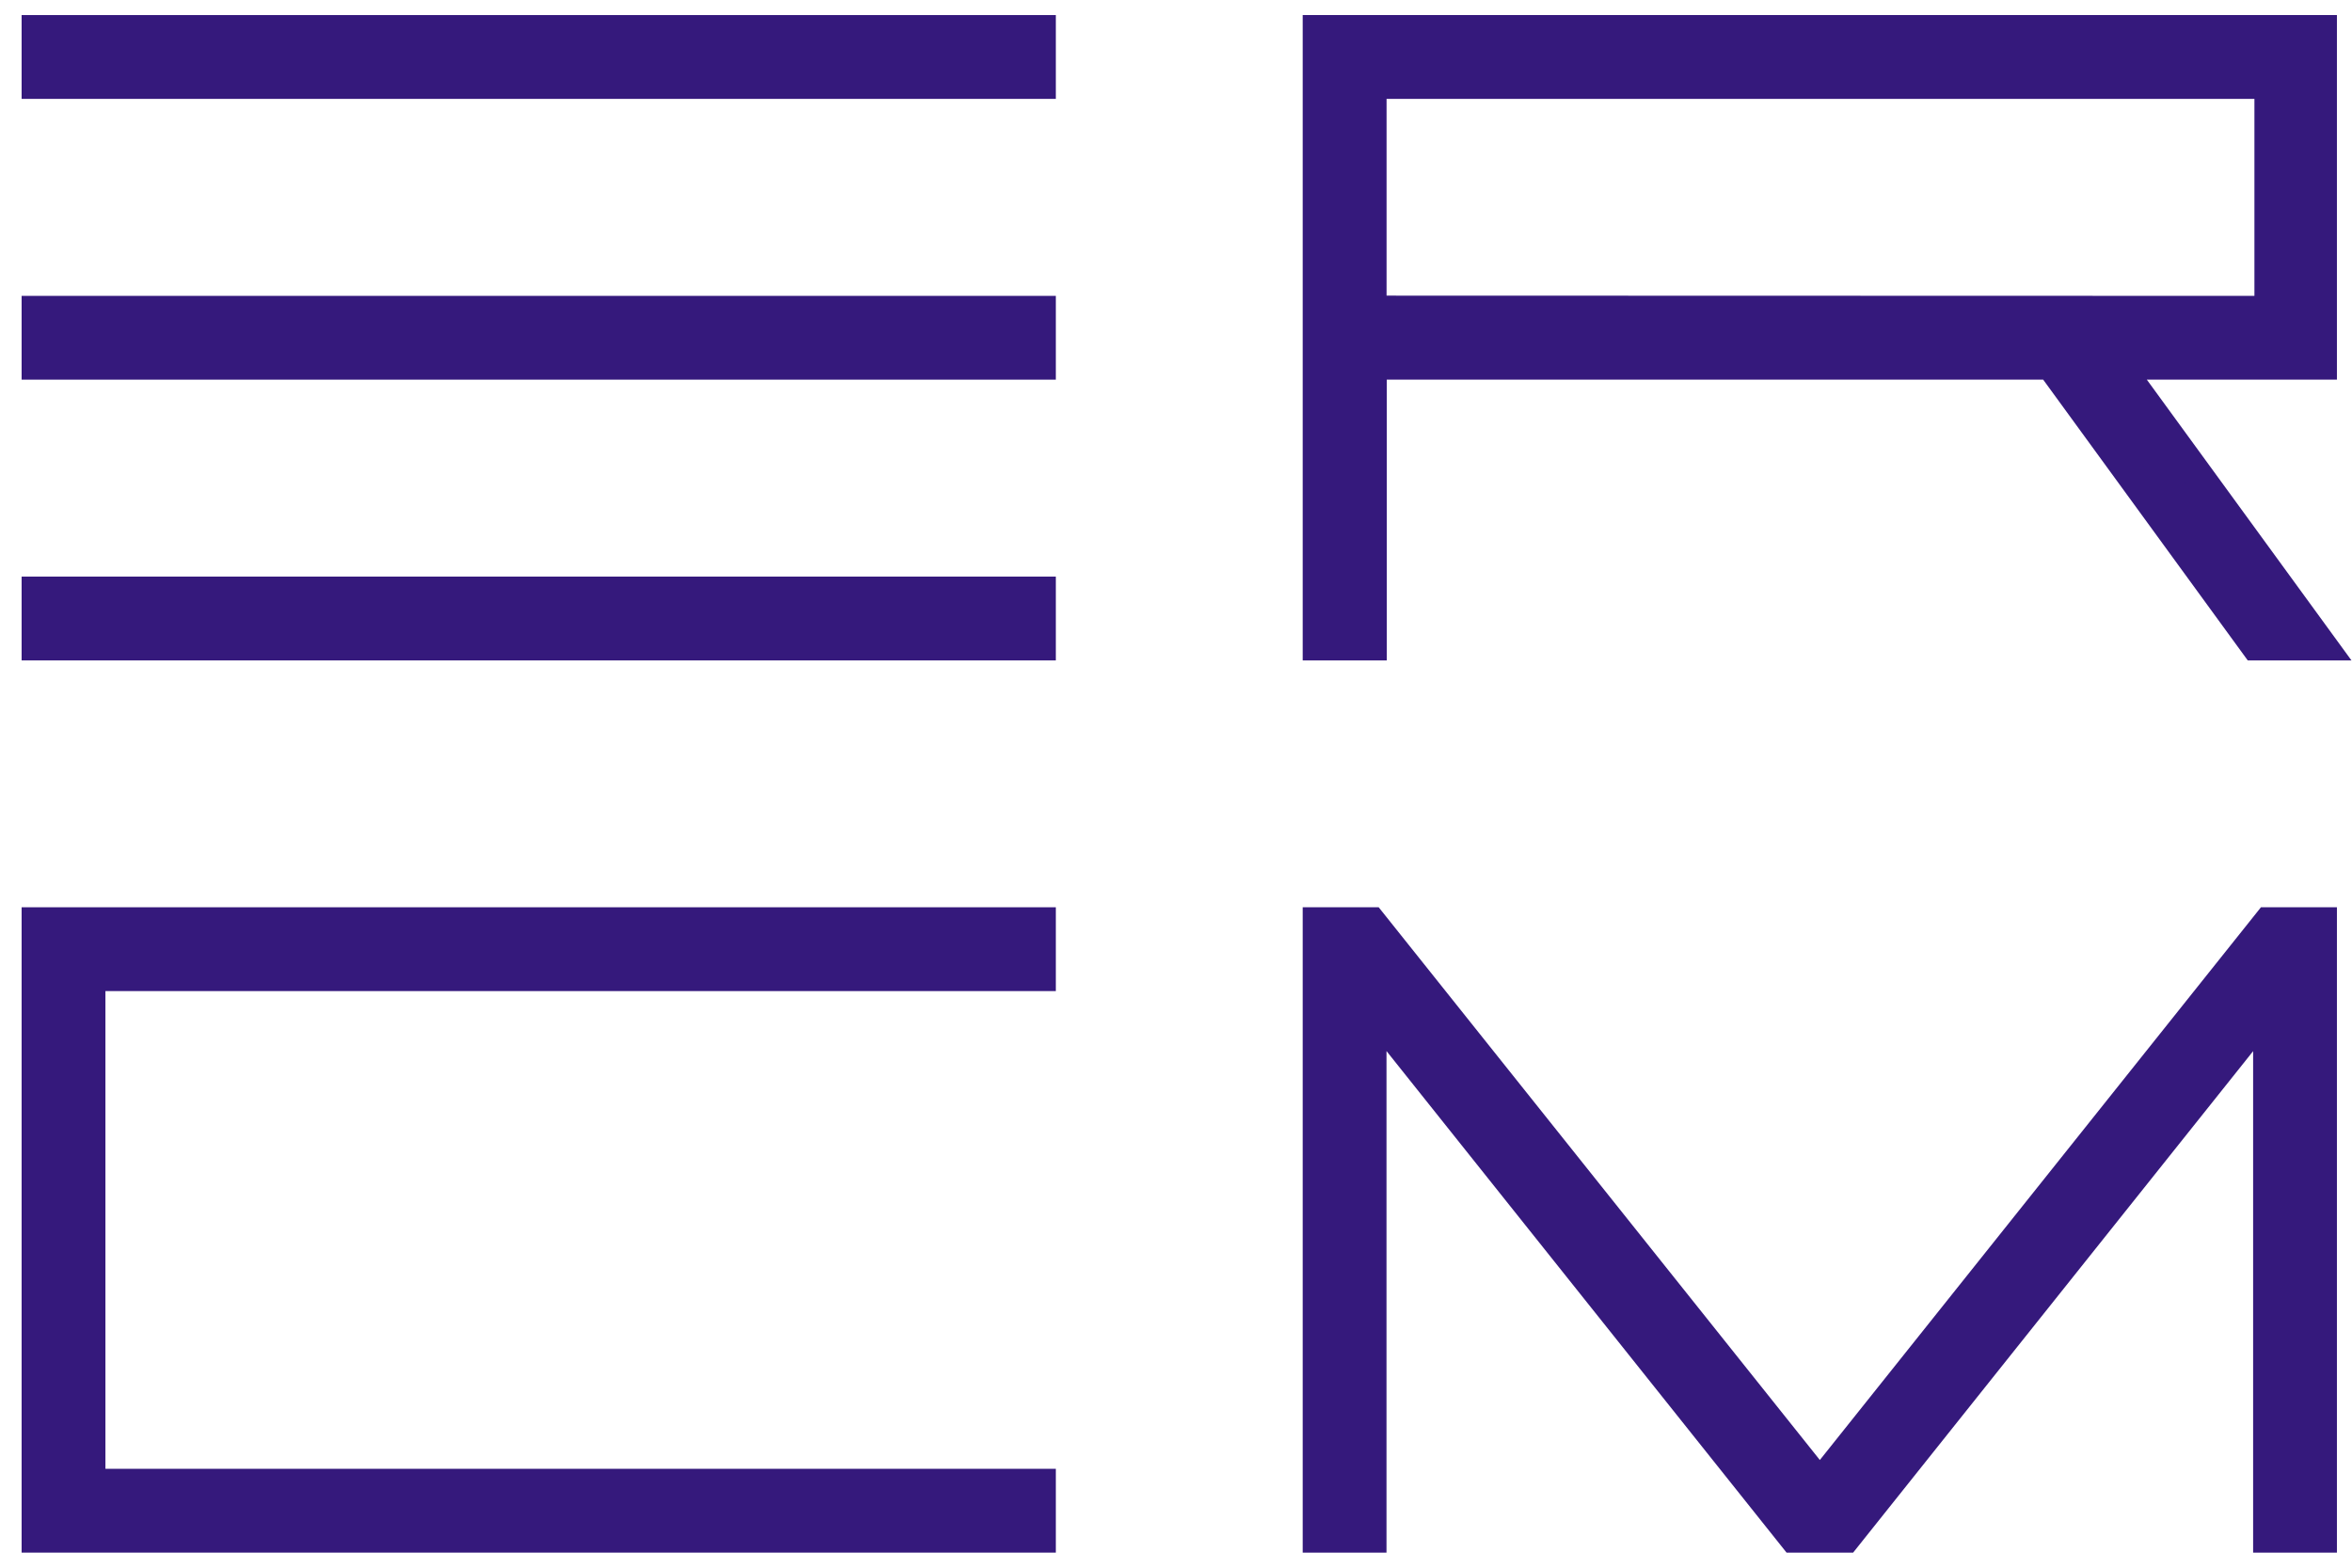
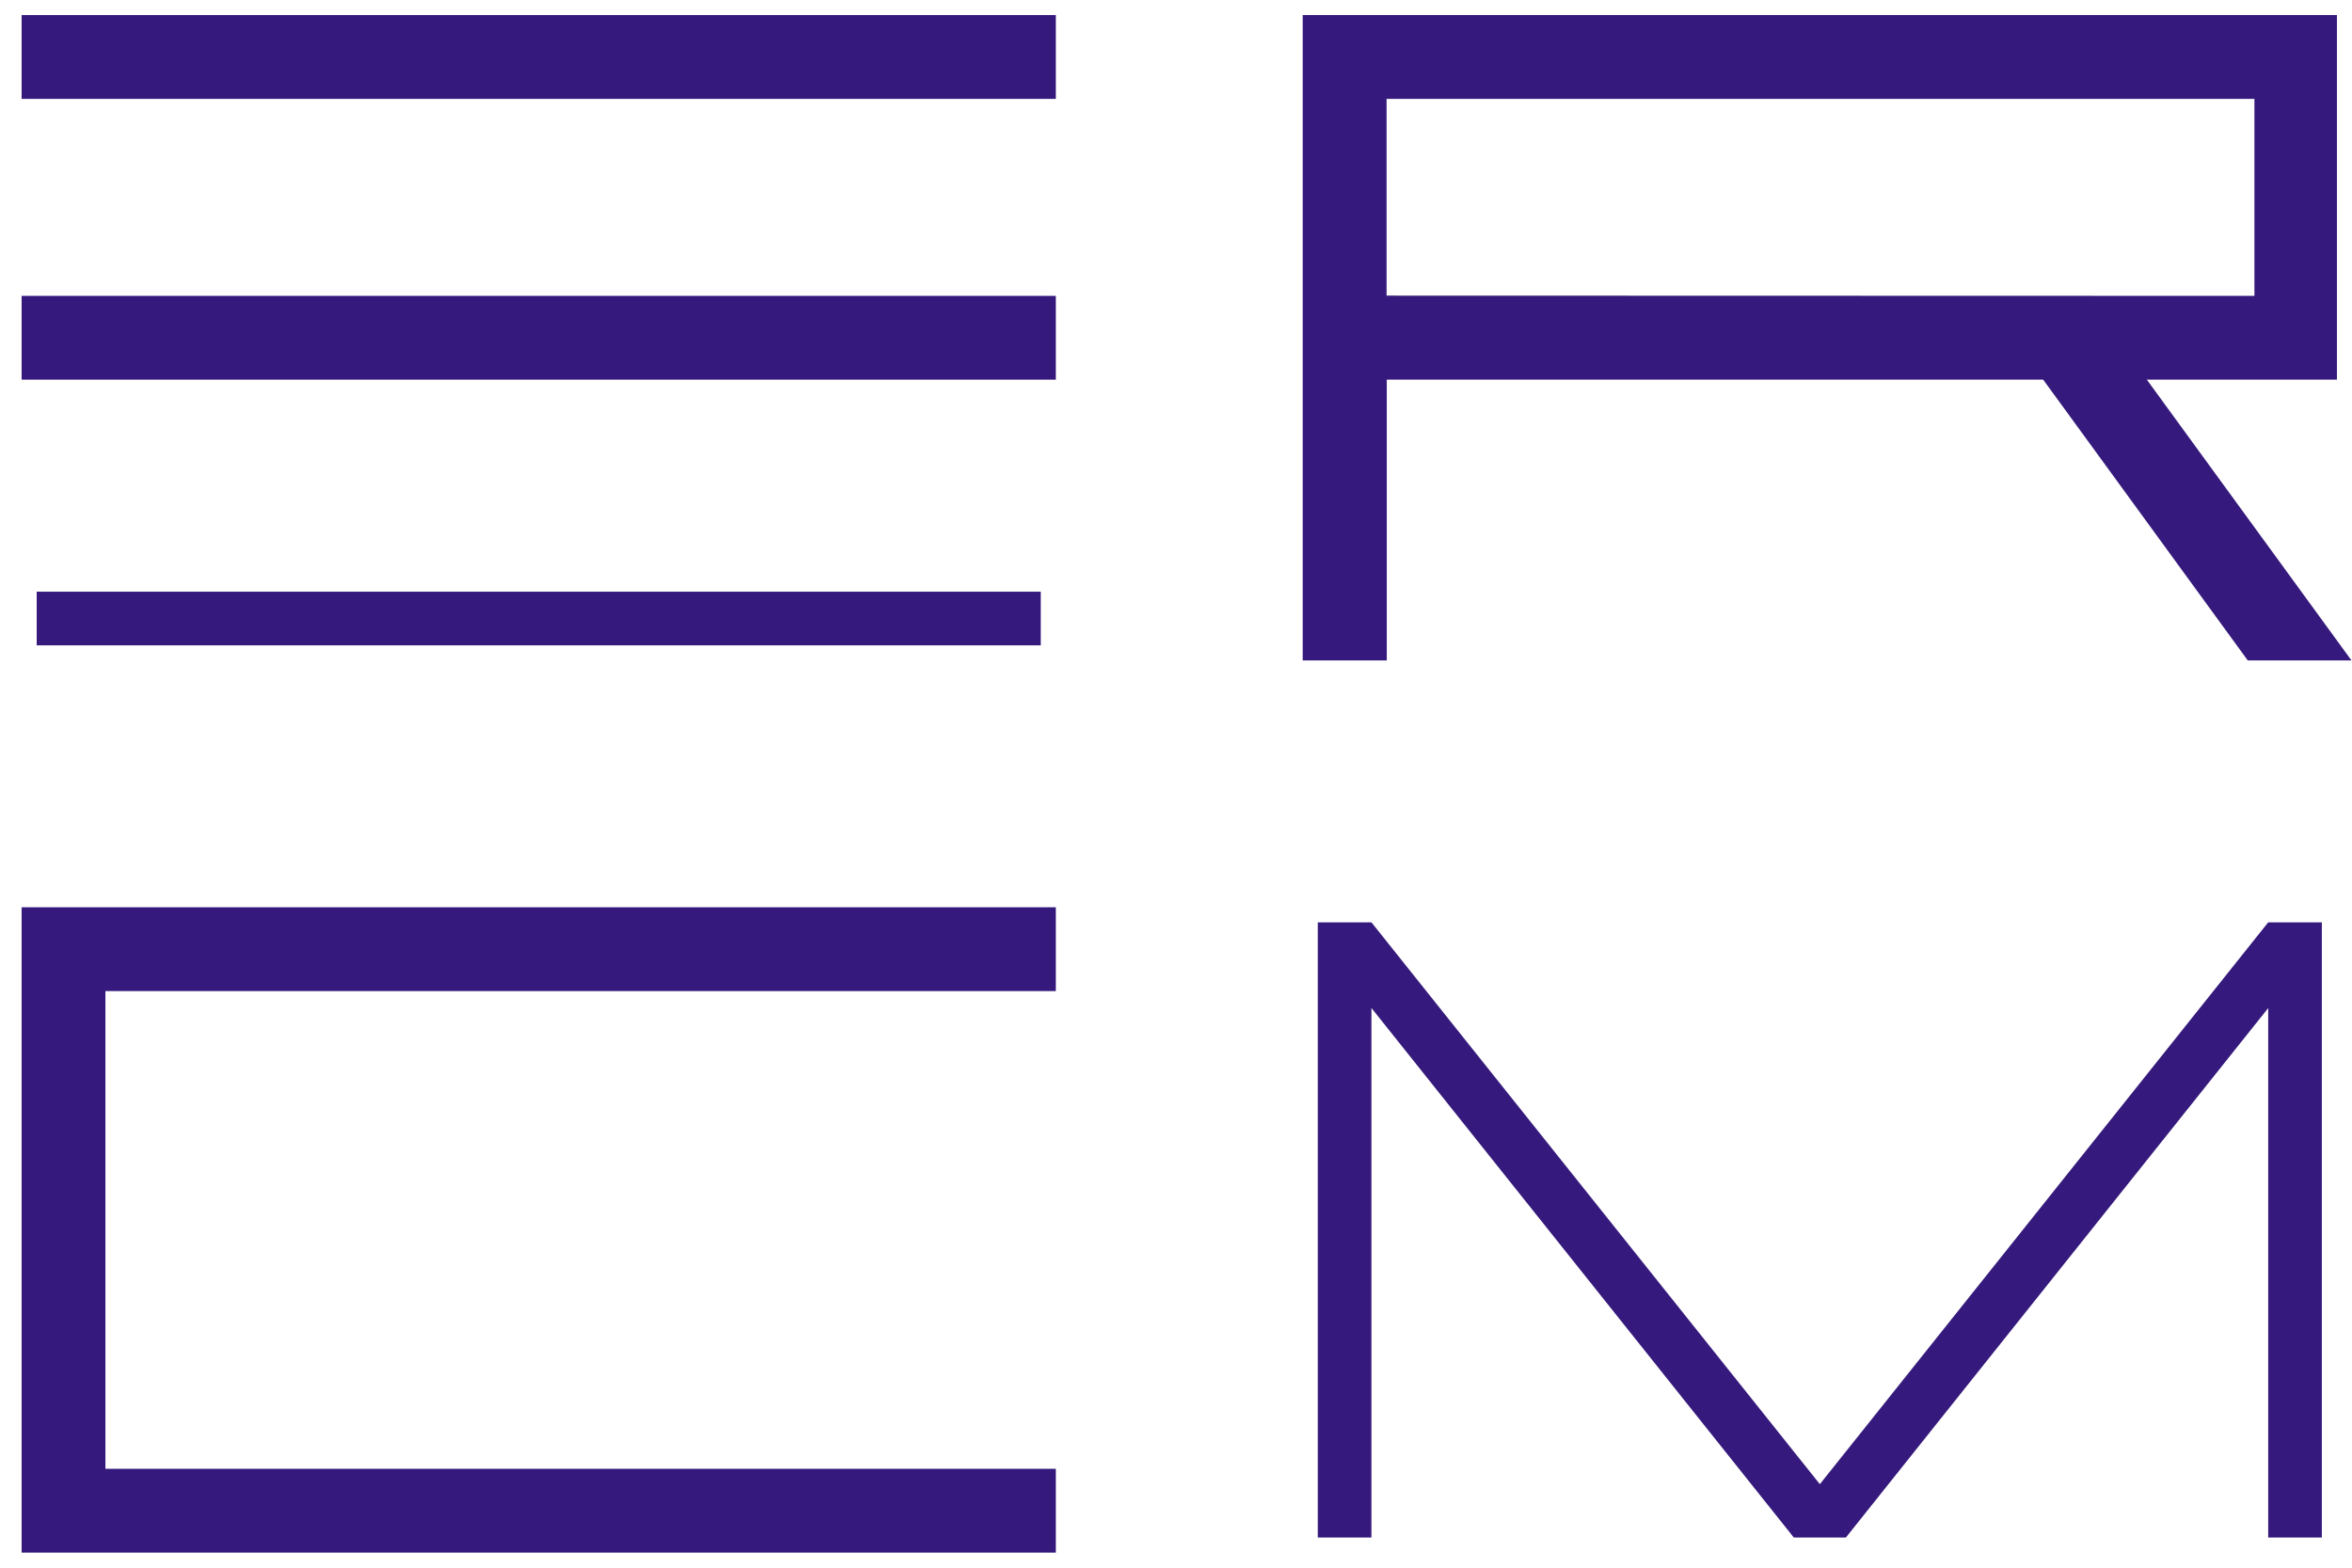
<svg xmlns="http://www.w3.org/2000/svg" width="78" height="52" viewBox="0 0 78 52" fill="none">
  <path d="M34.515 51H1.217V30.594H34.515V32.374H2.996V49.22H34.515V51Z" fill="#35197C" />
  <path d="M34.515 19.626H1.217V21.406H34.515V19.626Z" fill="#35197C" />
  <path d="M34.515 1H1.217V2.78H34.515V1Z" fill="#35197C" />
  <path d="M34.515 10.314H1.217V12.093H34.515V10.314Z" fill="#35197C" />
  <path d="M75.221 30.594L60.352 49.23L45.481 30.594H43.702V51H45.481V33.435L59.489 51H61.215L75.221 33.438V51H77V30.594H75.221Z" fill="#35197C" />
  <path d="M77 12.093V1H43.702V21.407H45.49V12.093H68.013L74.798 21.407H77L70.213 12.093H77ZM45.483 10.306V2.781H75.264V10.314L45.483 10.306Z" fill="#35197C" />
  <path d="M34.515 51H1.217V30.594H34.515V32.374H2.996V49.22H34.515V51Z" stroke="#35197C" />
-   <path d="M34.515 19.626H1.217V21.406H34.515V19.626Z" stroke="#35197C" />
  <path d="M34.515 1H1.217V2.78H34.515V1Z" stroke="#35197C" />
  <path d="M34.515 10.314H1.217V12.093H34.515V10.314Z" stroke="#35197C" />
-   <path d="M75.221 30.594L60.352 49.23L45.481 30.594H43.702V51H45.481V33.435L59.489 51H61.215L75.221 33.438V51H77V30.594H75.221Z" stroke="#35197C" />
  <path d="M77 12.093V1H43.702V21.407H45.49V12.093H68.013L74.798 21.407H77L70.213 12.093H77ZM45.483 10.306V2.781H75.264V10.314L45.483 10.306Z" stroke="#35197C" />
</svg>